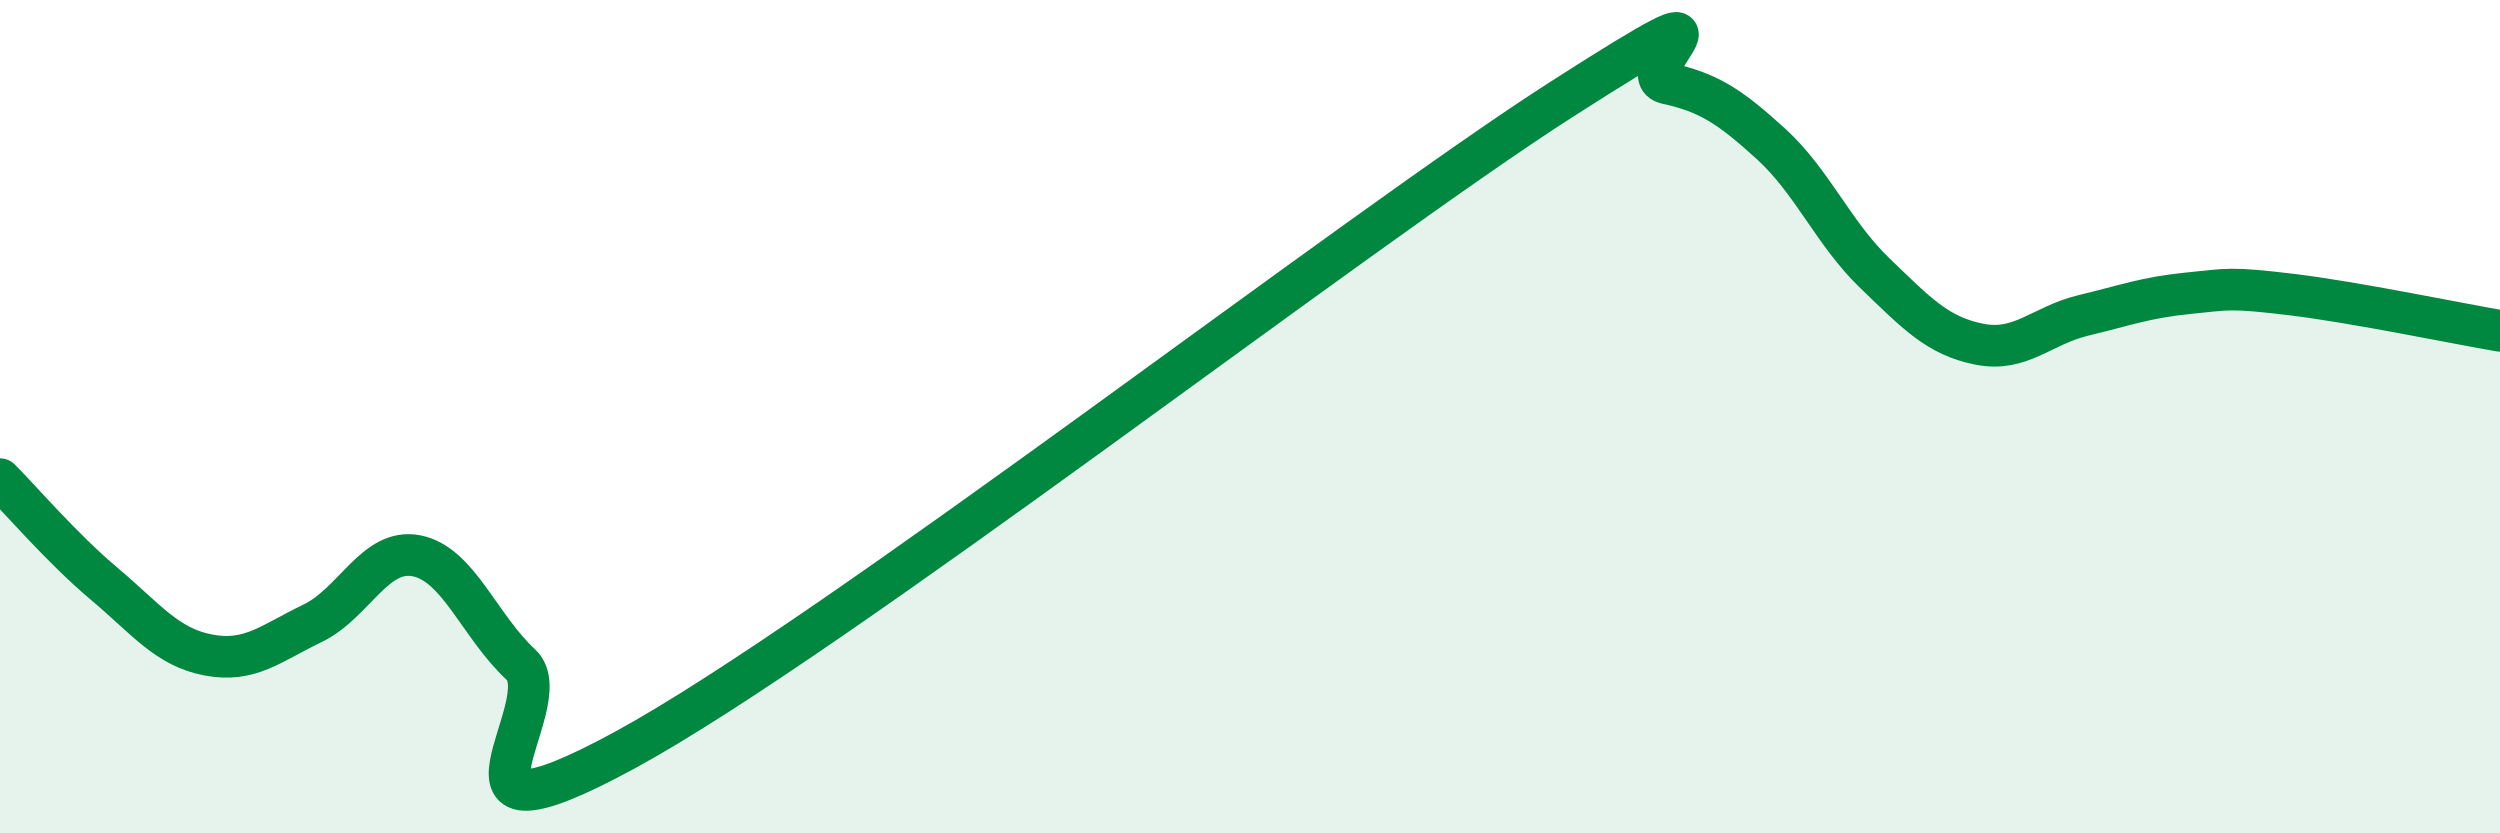
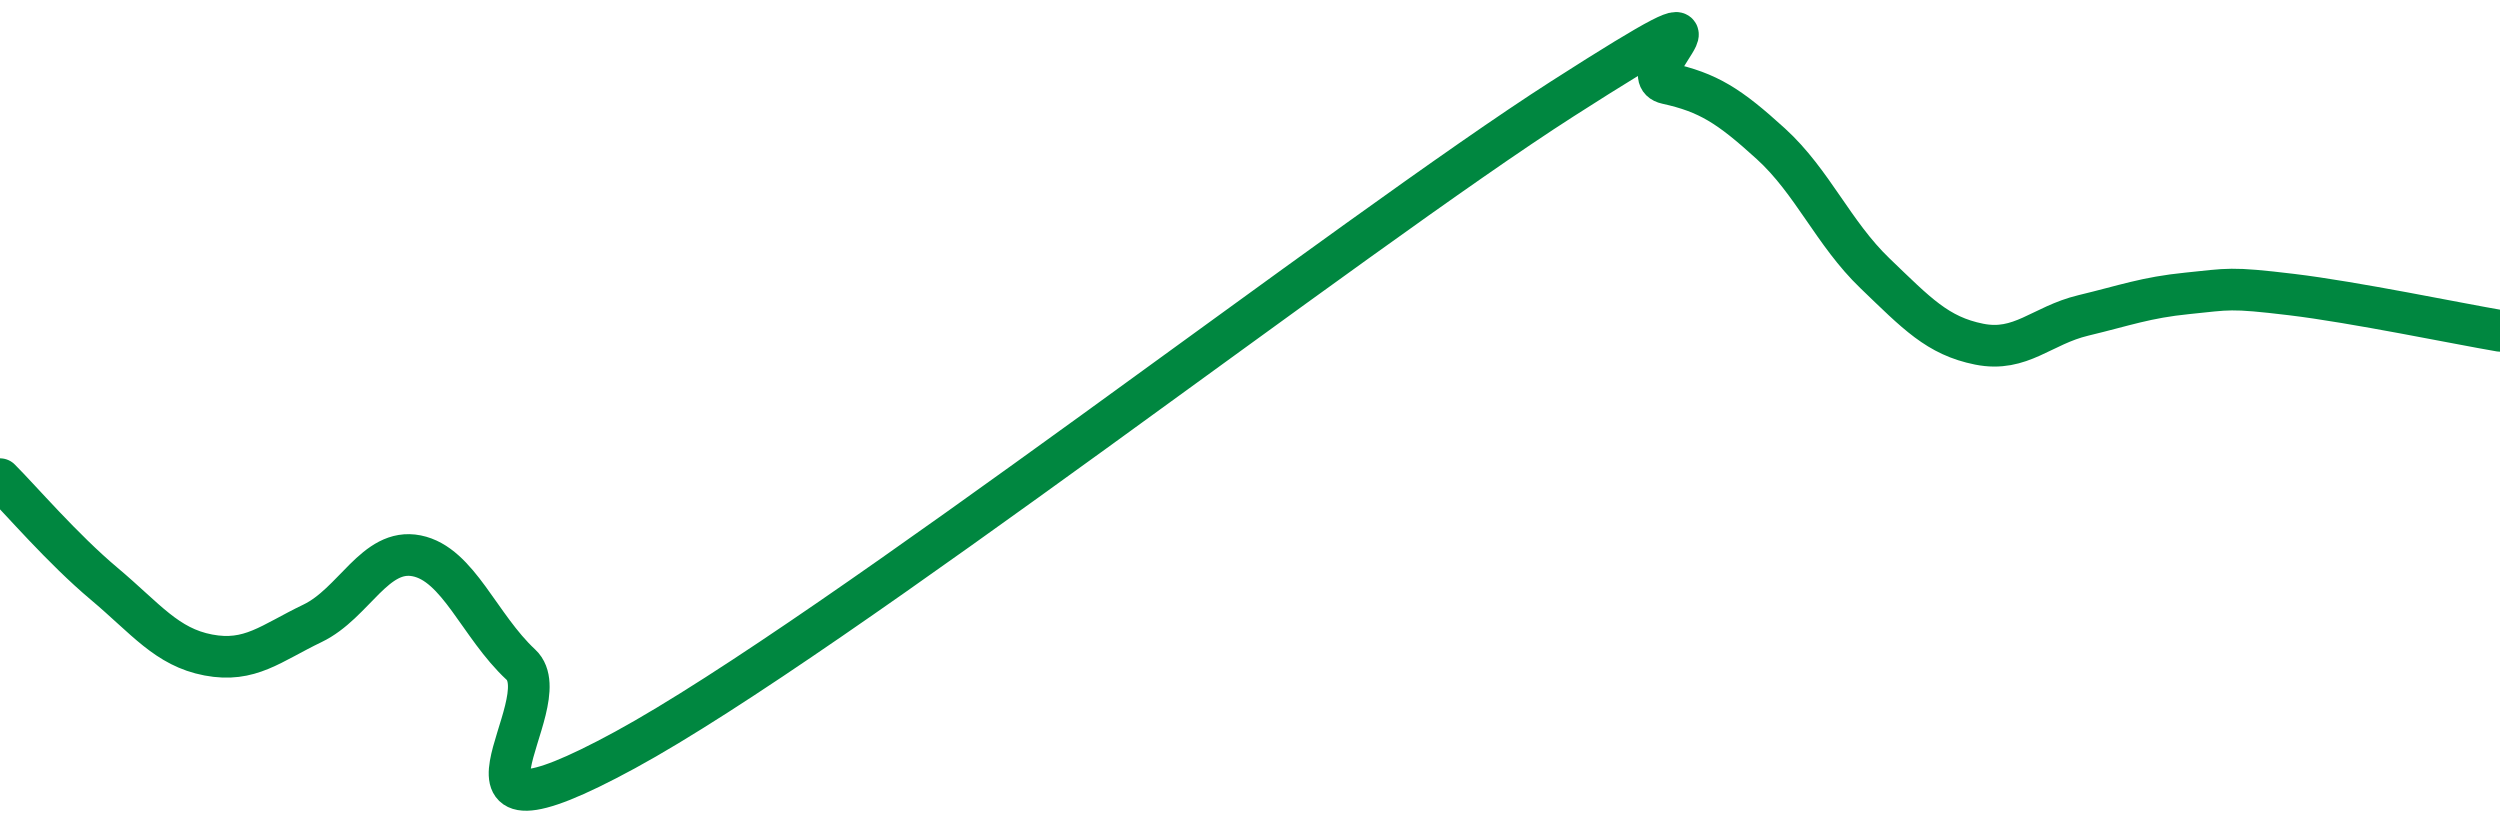
<svg xmlns="http://www.w3.org/2000/svg" width="60" height="20" viewBox="0 0 60 20">
-   <path d="M 0,11.5 C 0.5,12 1.5,13.17 2.5,14.01 C 3.5,14.85 4,15.53 5,15.72 C 6,15.91 6.5,15.44 7.5,14.96 C 8.5,14.48 9,13.14 10,13.34 C 11,13.54 11.5,15.02 12.5,15.95 C 13.5,16.88 10,20.72 15,18 C 20,15.28 32.5,5.57 37.5,2.37 C 42.5,-0.83 39,1.78 40,2 C 41,2.22 41.5,2.54 42.5,3.45 C 43.5,4.36 44,5.6 45,6.56 C 46,7.52 46.5,8.06 47.5,8.26 C 48.5,8.46 49,7.81 50,7.57 C 51,7.33 51.5,7.14 52.5,7.04 C 53.5,6.94 53.5,6.89 55,7.07 C 56.5,7.25 59,7.77 60,7.94L60 20L0 20Z" fill="#008740" opacity="0.1" stroke-linecap="round" stroke-linejoin="round" />
  <path d="M 0,11.5 C 0.5,12 1.5,13.17 2.5,14.01 C 3.5,14.85 4,15.53 5,15.72 C 6,15.91 6.5,15.44 7.5,14.96 C 8.5,14.48 9,13.14 10,13.34 C 11,13.54 11.5,15.02 12.5,15.95 C 13.5,16.88 10,20.72 15,18 C 20,15.28 32.5,5.57 37.5,2.37 C 42.5,-0.83 39,1.78 40,2 C 41,2.22 41.5,2.54 42.5,3.45 C 43.5,4.36 44,5.6 45,6.56 C 46,7.52 46.5,8.06 47.5,8.26 C 48.5,8.46 49,7.81 50,7.57 C 51,7.33 51.5,7.14 52.5,7.04 C 53.5,6.94 53.5,6.89 55,7.07 C 56.5,7.25 59,7.77 60,7.94" stroke="#008740" stroke-width="1" fill="none" stroke-linecap="round" stroke-linejoin="round" />
</svg>